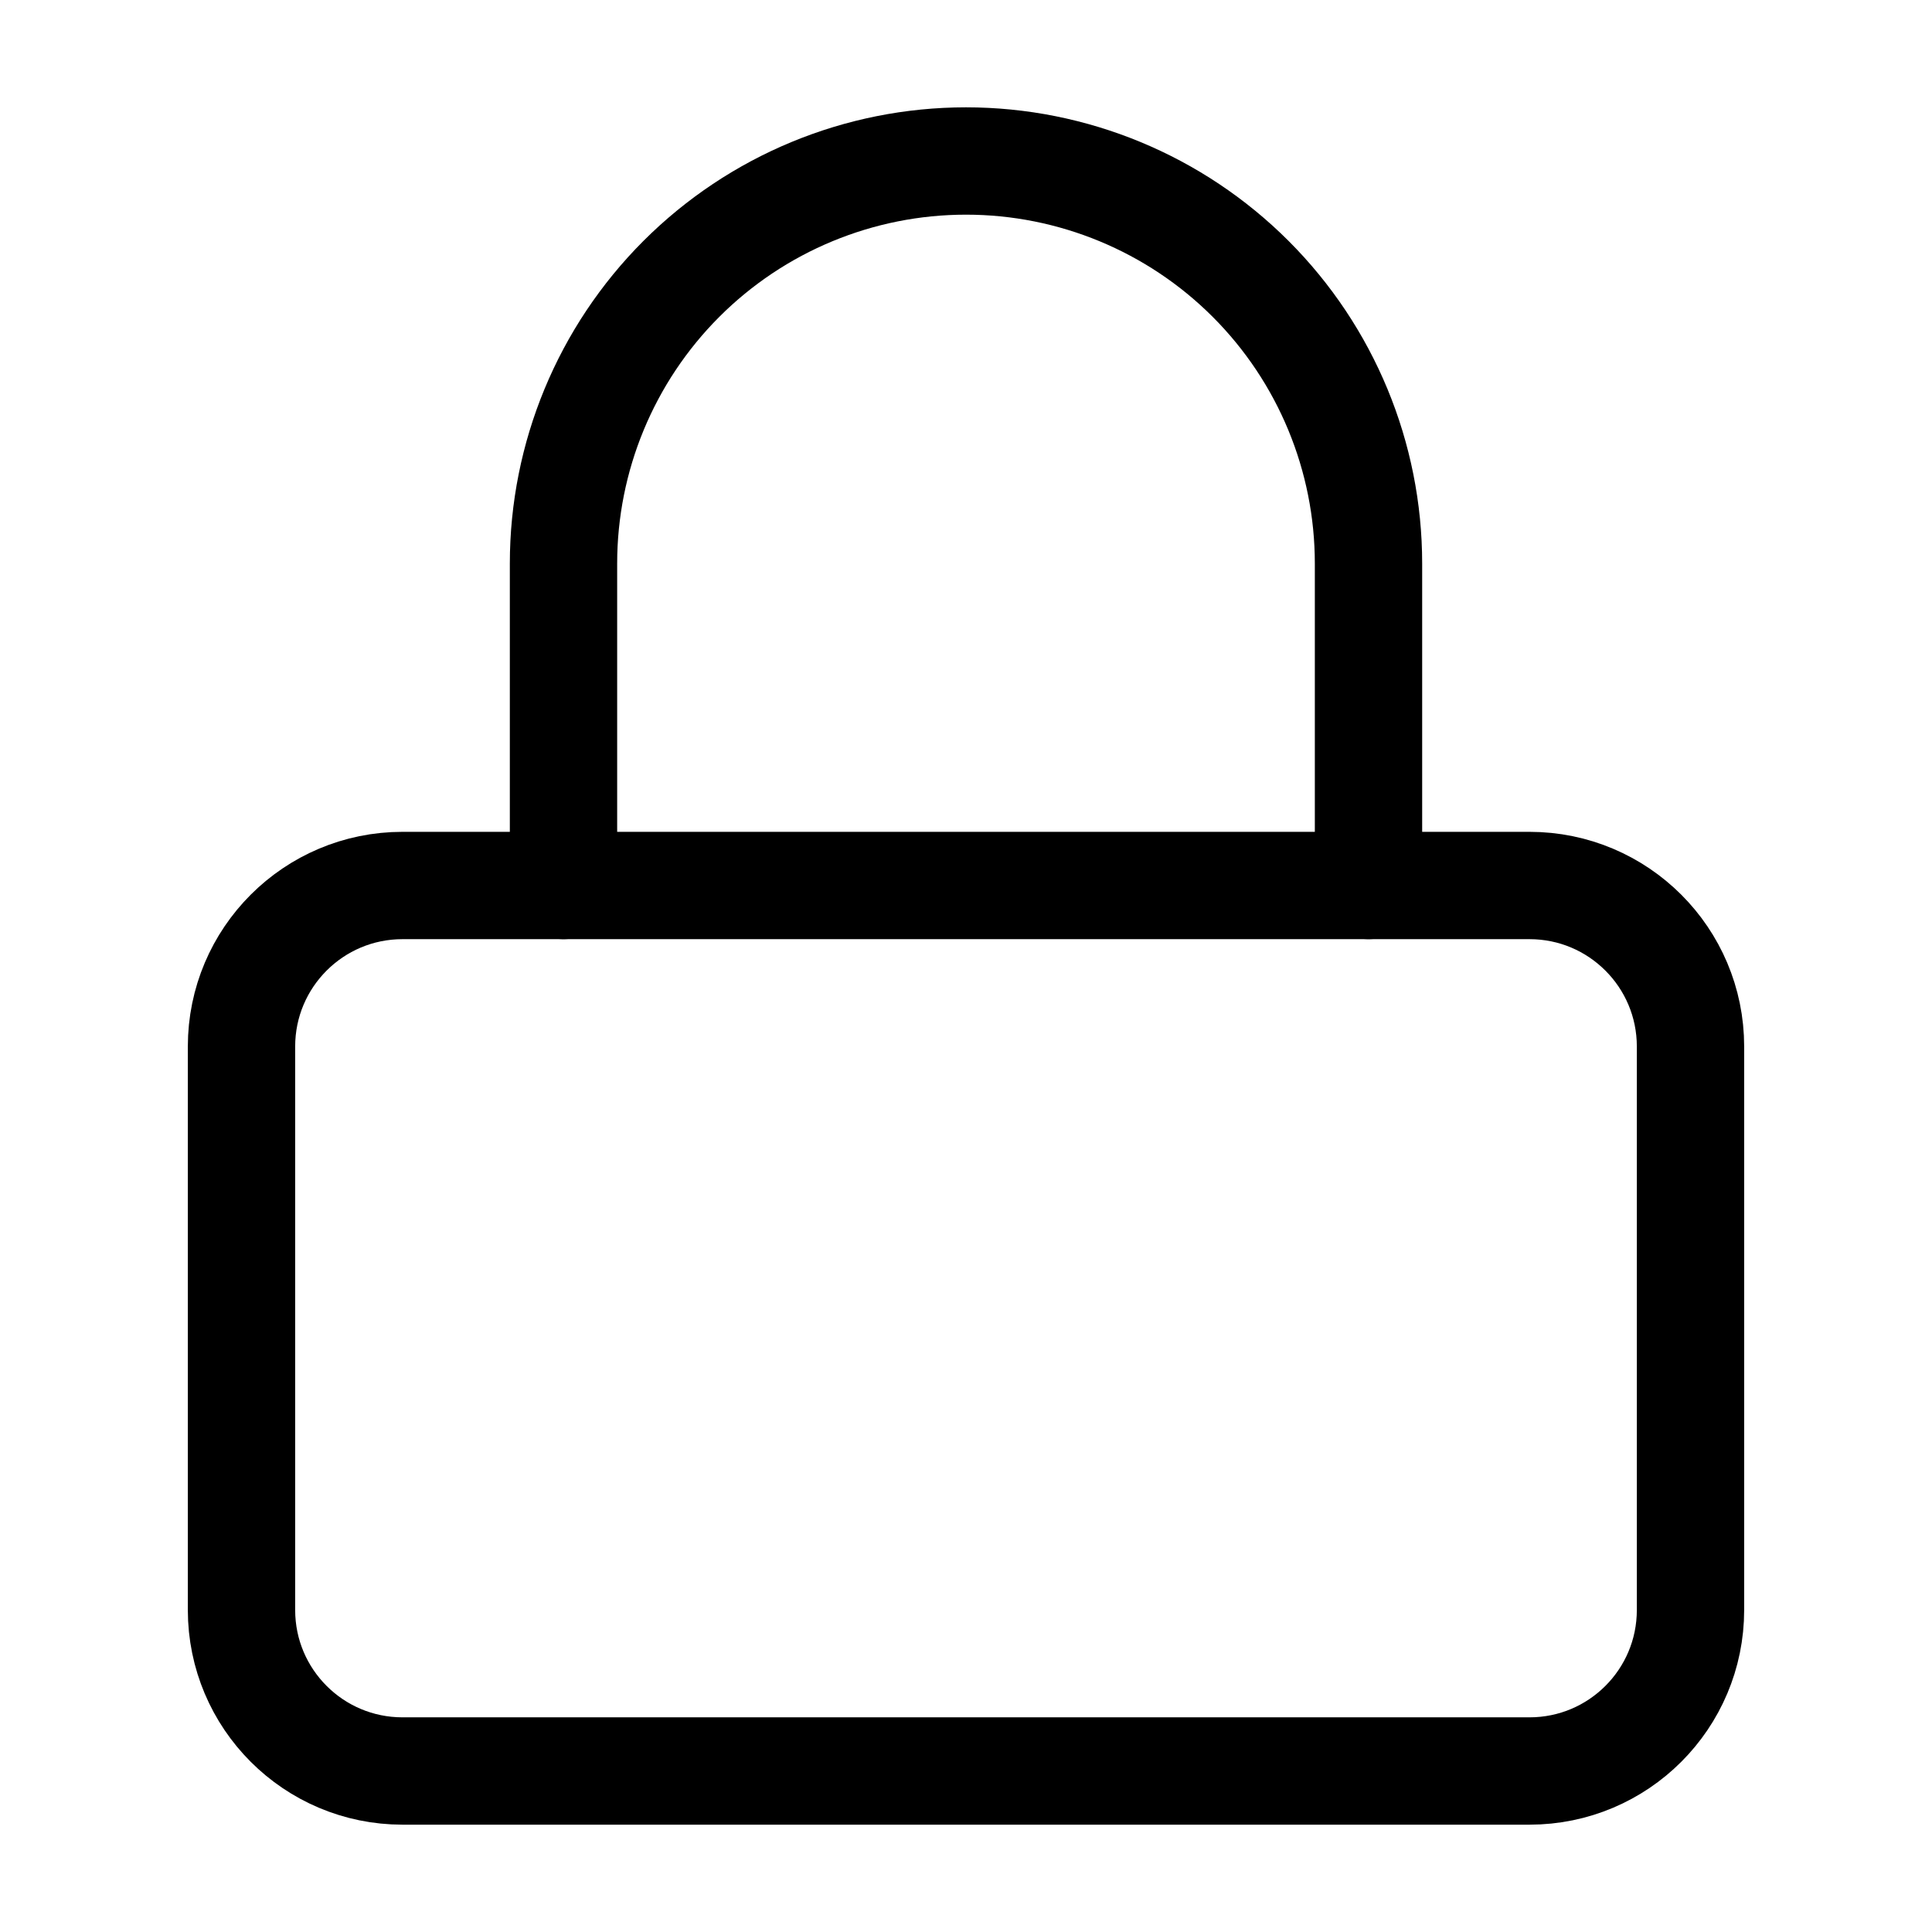
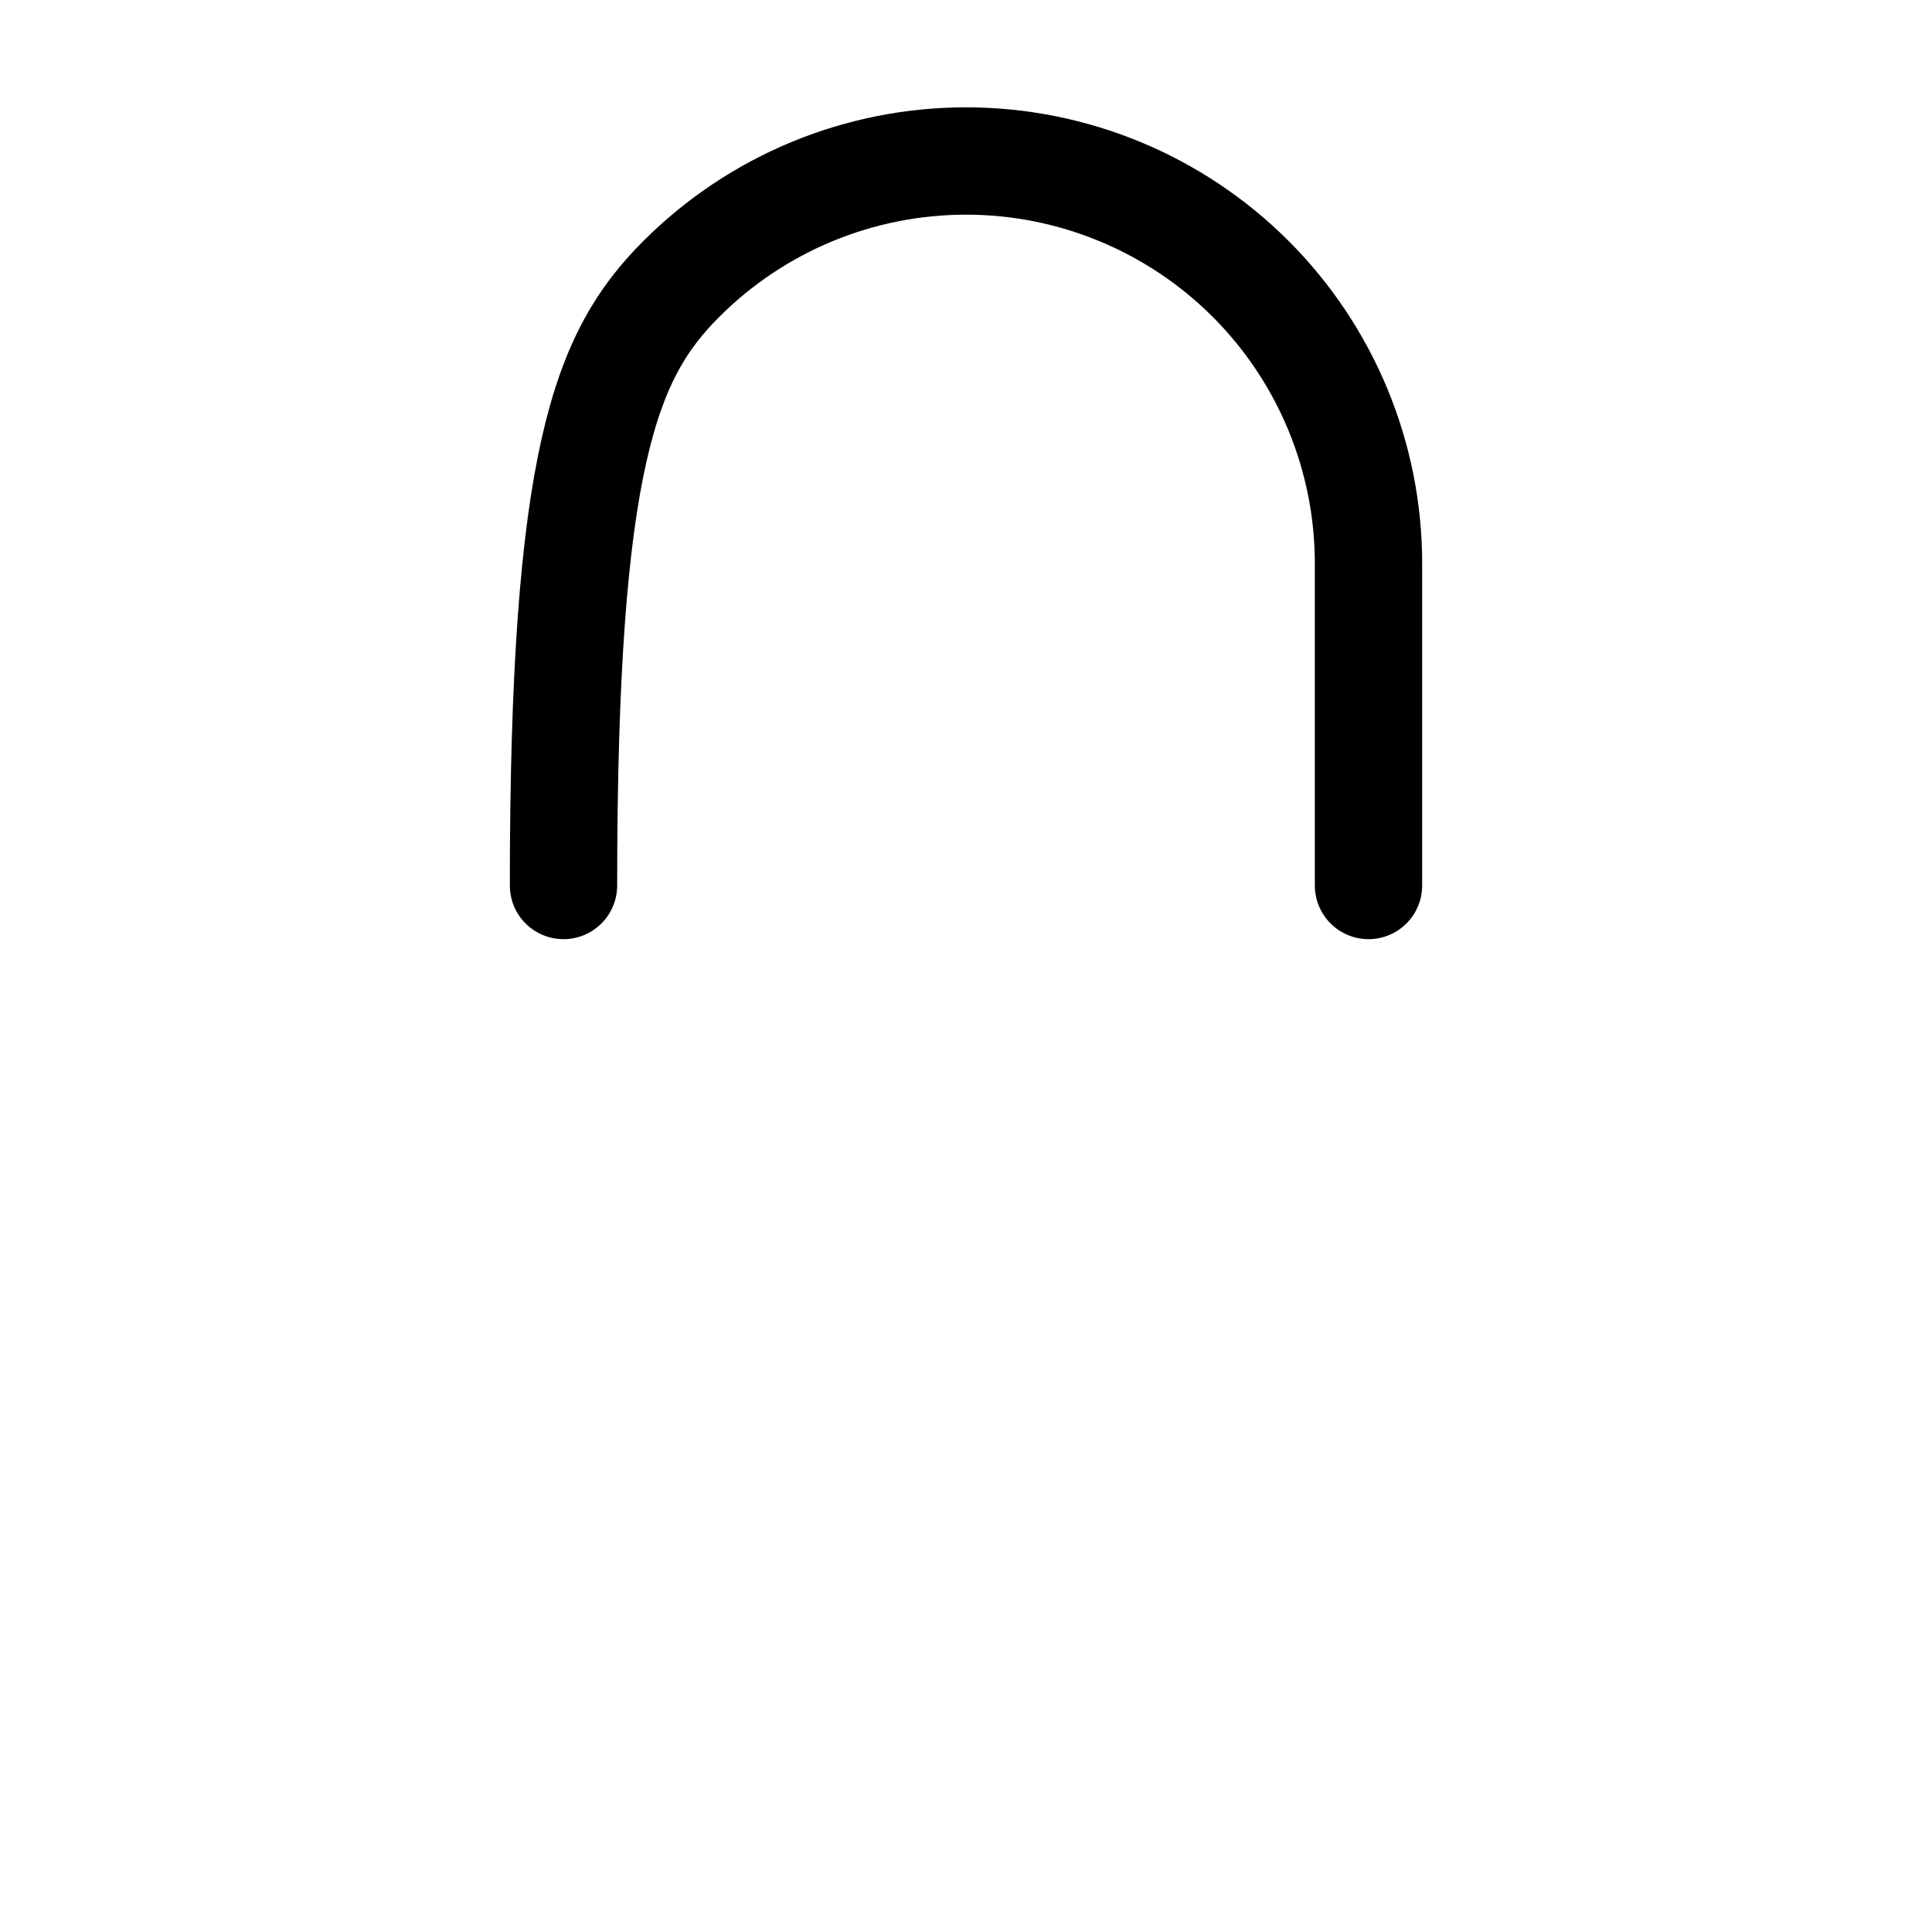
<svg xmlns="http://www.w3.org/2000/svg" width="72" height="72" viewBox="0 0 72 72" fill="none">
-   <path d="M57 33H15C11.686 33 9 35.686 9 39V60C9 63.314 11.686 66 15 66H57C60.314 66 63 63.314 63 60V39C63 35.686 60.314 33 57 33Z" stroke="#000" stroke-width="4" stroke-linecap="round" stroke-linejoin="round" />
-   <path d="M21 33V21C21 17.022 22.58 13.206 25.393 10.393C28.206 7.58 32.022 6 36 6C39.978 6 43.794 7.58 46.607 10.393C49.42 13.206 51 17.022 51 21V33" stroke="#000" stroke-width="4" stroke-linecap="round" stroke-linejoin="round" />
+   <path d="M21 33C21 17.022 22.58 13.206 25.393 10.393C28.206 7.58 32.022 6 36 6C39.978 6 43.794 7.58 46.607 10.393C49.42 13.206 51 17.022 51 21V33" stroke="#000" stroke-width="4" stroke-linecap="round" stroke-linejoin="round" />
</svg>